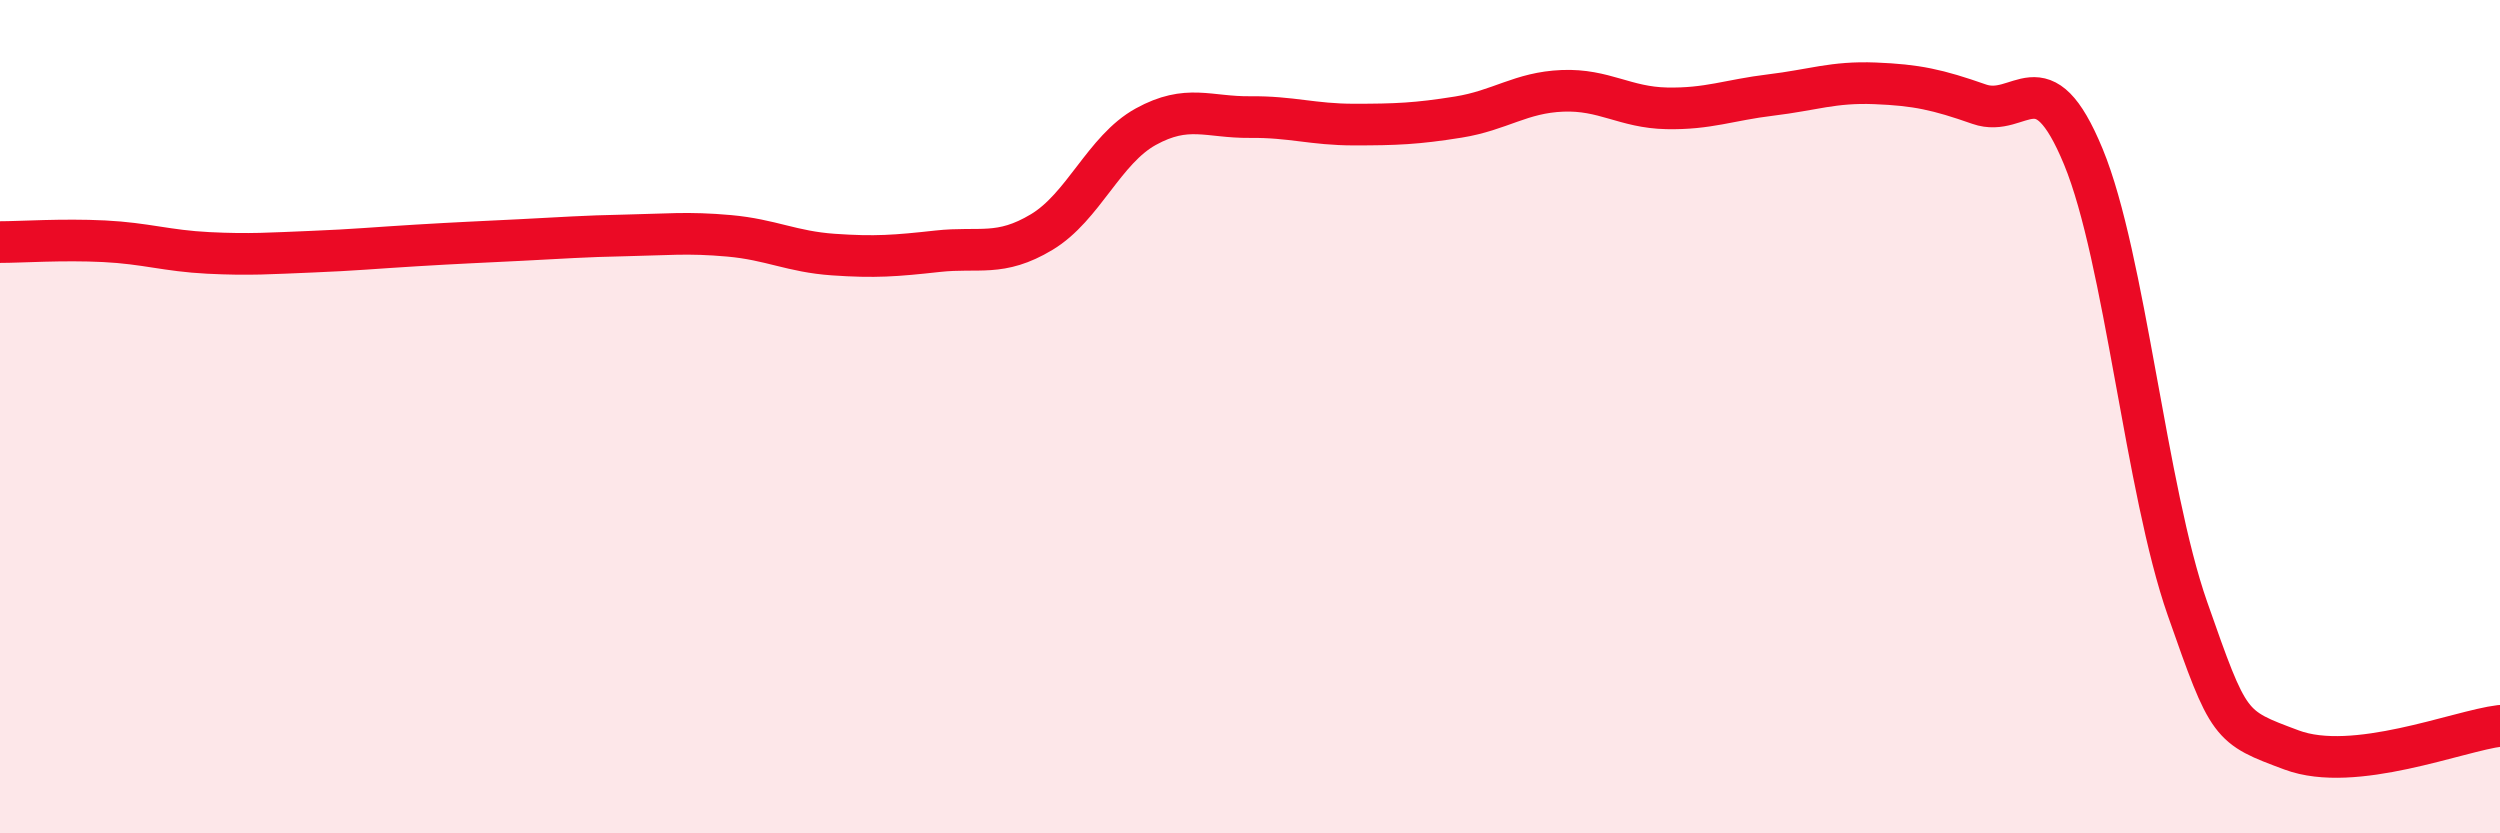
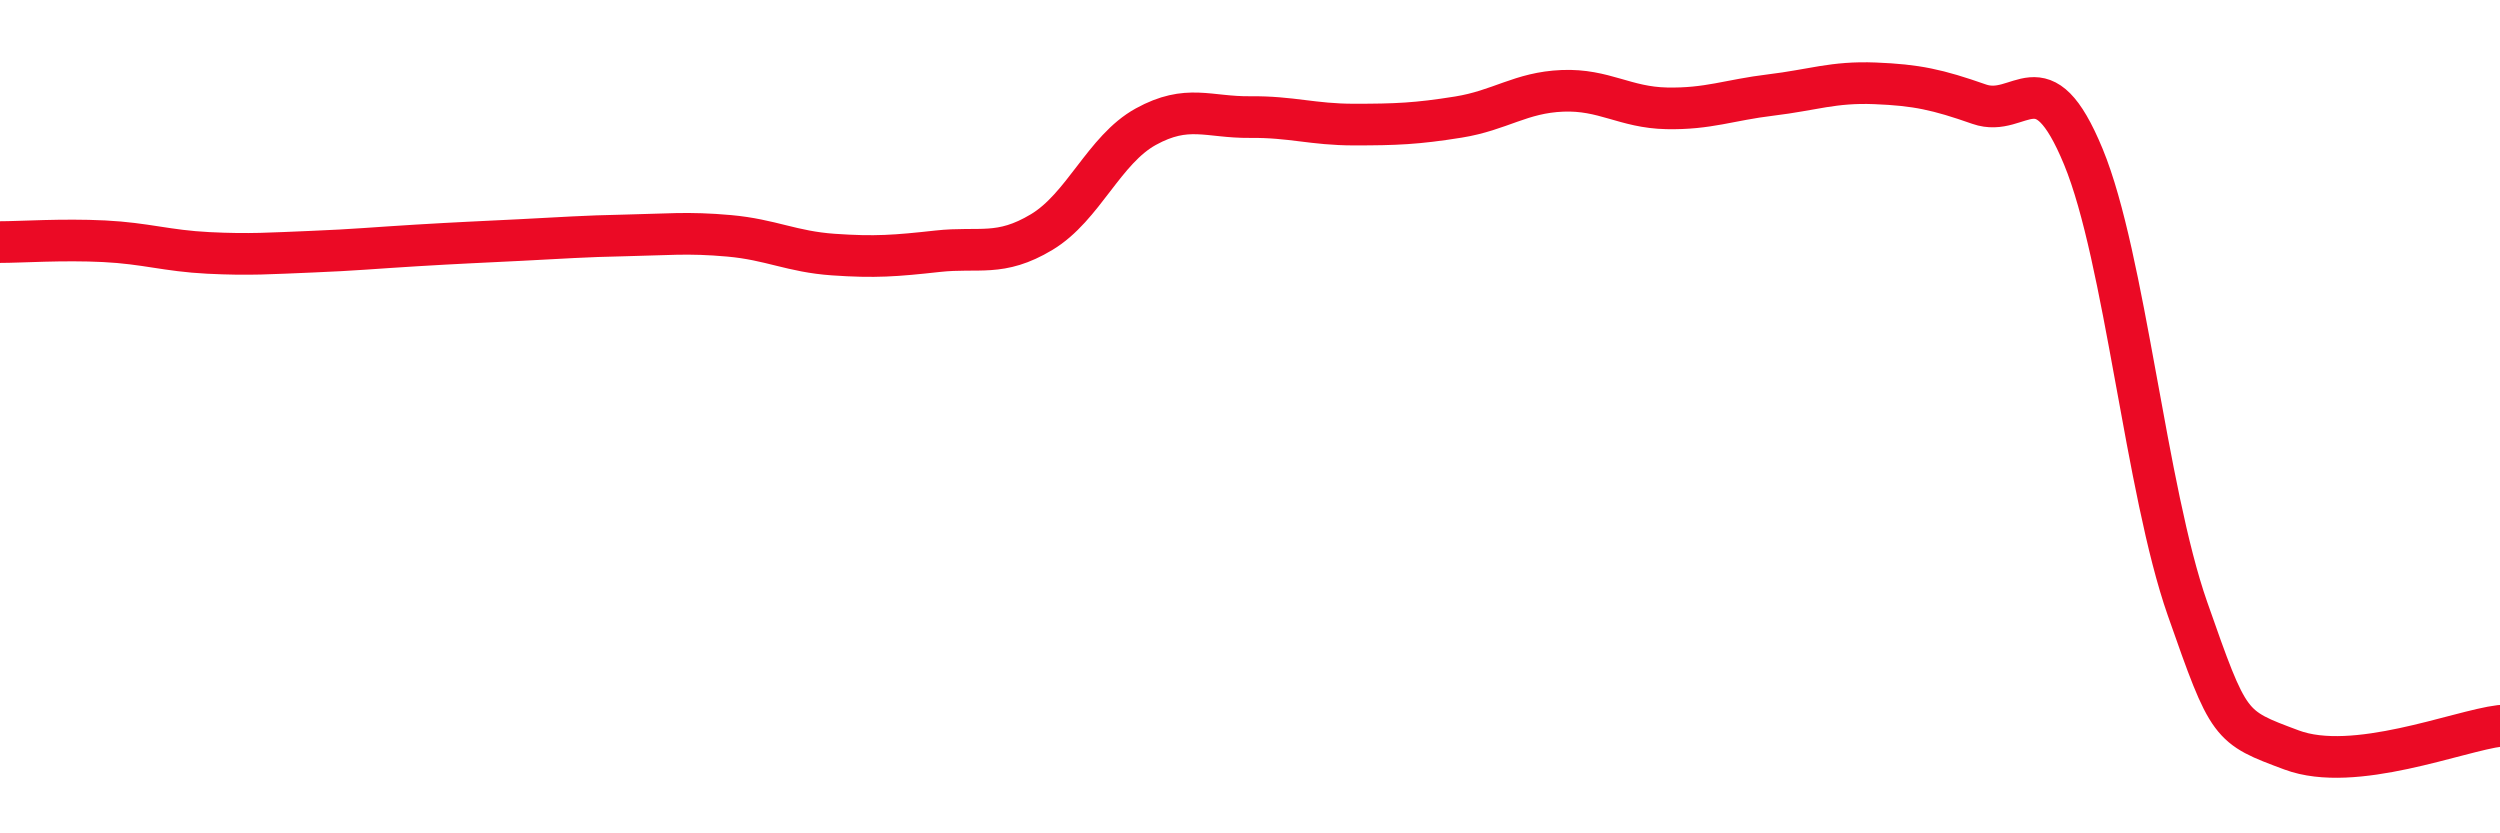
<svg xmlns="http://www.w3.org/2000/svg" width="60" height="20" viewBox="0 0 60 20">
-   <path d="M 0,5.81 C 0.5,5.81 1.5,5.74 2.5,5.79 C 3.5,5.84 4,6.02 5,6.07 C 6,6.12 6.5,6.08 7.5,6.04 C 8.5,6 9,5.95 10,5.89 C 11,5.83 11.5,5.81 12.5,5.76 C 13.5,5.71 14,5.67 15,5.65 C 16,5.63 16.5,5.57 17.5,5.66 C 18.5,5.75 19,6.04 20,6.11 C 21,6.18 21.5,6.14 22.5,6.03 C 23.5,5.92 24,6.17 25,5.57 C 26,4.97 26.5,3.59 27.5,3.04 C 28.5,2.49 29,2.82 30,2.81 C 31,2.8 31.5,2.99 32.5,2.99 C 33.5,2.99 34,2.97 35,2.81 C 36,2.65 36.5,2.22 37.5,2.18 C 38.5,2.14 39,2.58 40,2.6 C 41,2.62 41.5,2.4 42.5,2.28 C 43.5,2.16 44,1.96 45,2 C 46,2.04 46.5,2.15 47.5,2.5 C 48.5,2.85 49,1.34 50,3.76 C 51,6.18 51.5,11.76 52.5,14.61 C 53.5,17.46 53.5,17.44 55,18 C 56.5,18.56 59,17.54 60,17.42L60 20L0 20Z" fill="#EB0A25" opacity="0.1" stroke-linecap="round" stroke-linejoin="round" />
  <path d="M 0,5.81 C 0.5,5.81 1.5,5.74 2.5,5.79 C 3.5,5.84 4,6.02 5,6.07 C 6,6.12 6.5,6.08 7.5,6.04 C 8.5,6 9,5.95 10,5.89 C 11,5.83 11.5,5.81 12.5,5.76 C 13.5,5.71 14,5.67 15,5.65 C 16,5.63 16.5,5.57 17.5,5.66 C 18.5,5.75 19,6.04 20,6.11 C 21,6.18 21.5,6.14 22.5,6.03 C 23.5,5.92 24,6.17 25,5.57 C 26,4.97 26.5,3.59 27.5,3.04 C 28.5,2.49 29,2.82 30,2.81 C 31,2.8 31.5,2.99 32.5,2.99 C 33.5,2.99 34,2.97 35,2.81 C 36,2.65 36.5,2.22 37.5,2.18 C 38.5,2.14 39,2.58 40,2.6 C 41,2.62 41.5,2.4 42.5,2.28 C 43.5,2.16 44,1.96 45,2 C 46,2.04 46.5,2.15 47.5,2.5 C 48.5,2.85 49,1.34 50,3.76 C 51,6.18 51.5,11.76 52.5,14.61 C 53.5,17.46 53.5,17.44 55,18 C 56.5,18.56 59,17.54 60,17.42" stroke="#EB0A25" stroke-width="1" fill="none" stroke-linecap="round" stroke-linejoin="round" />
</svg>